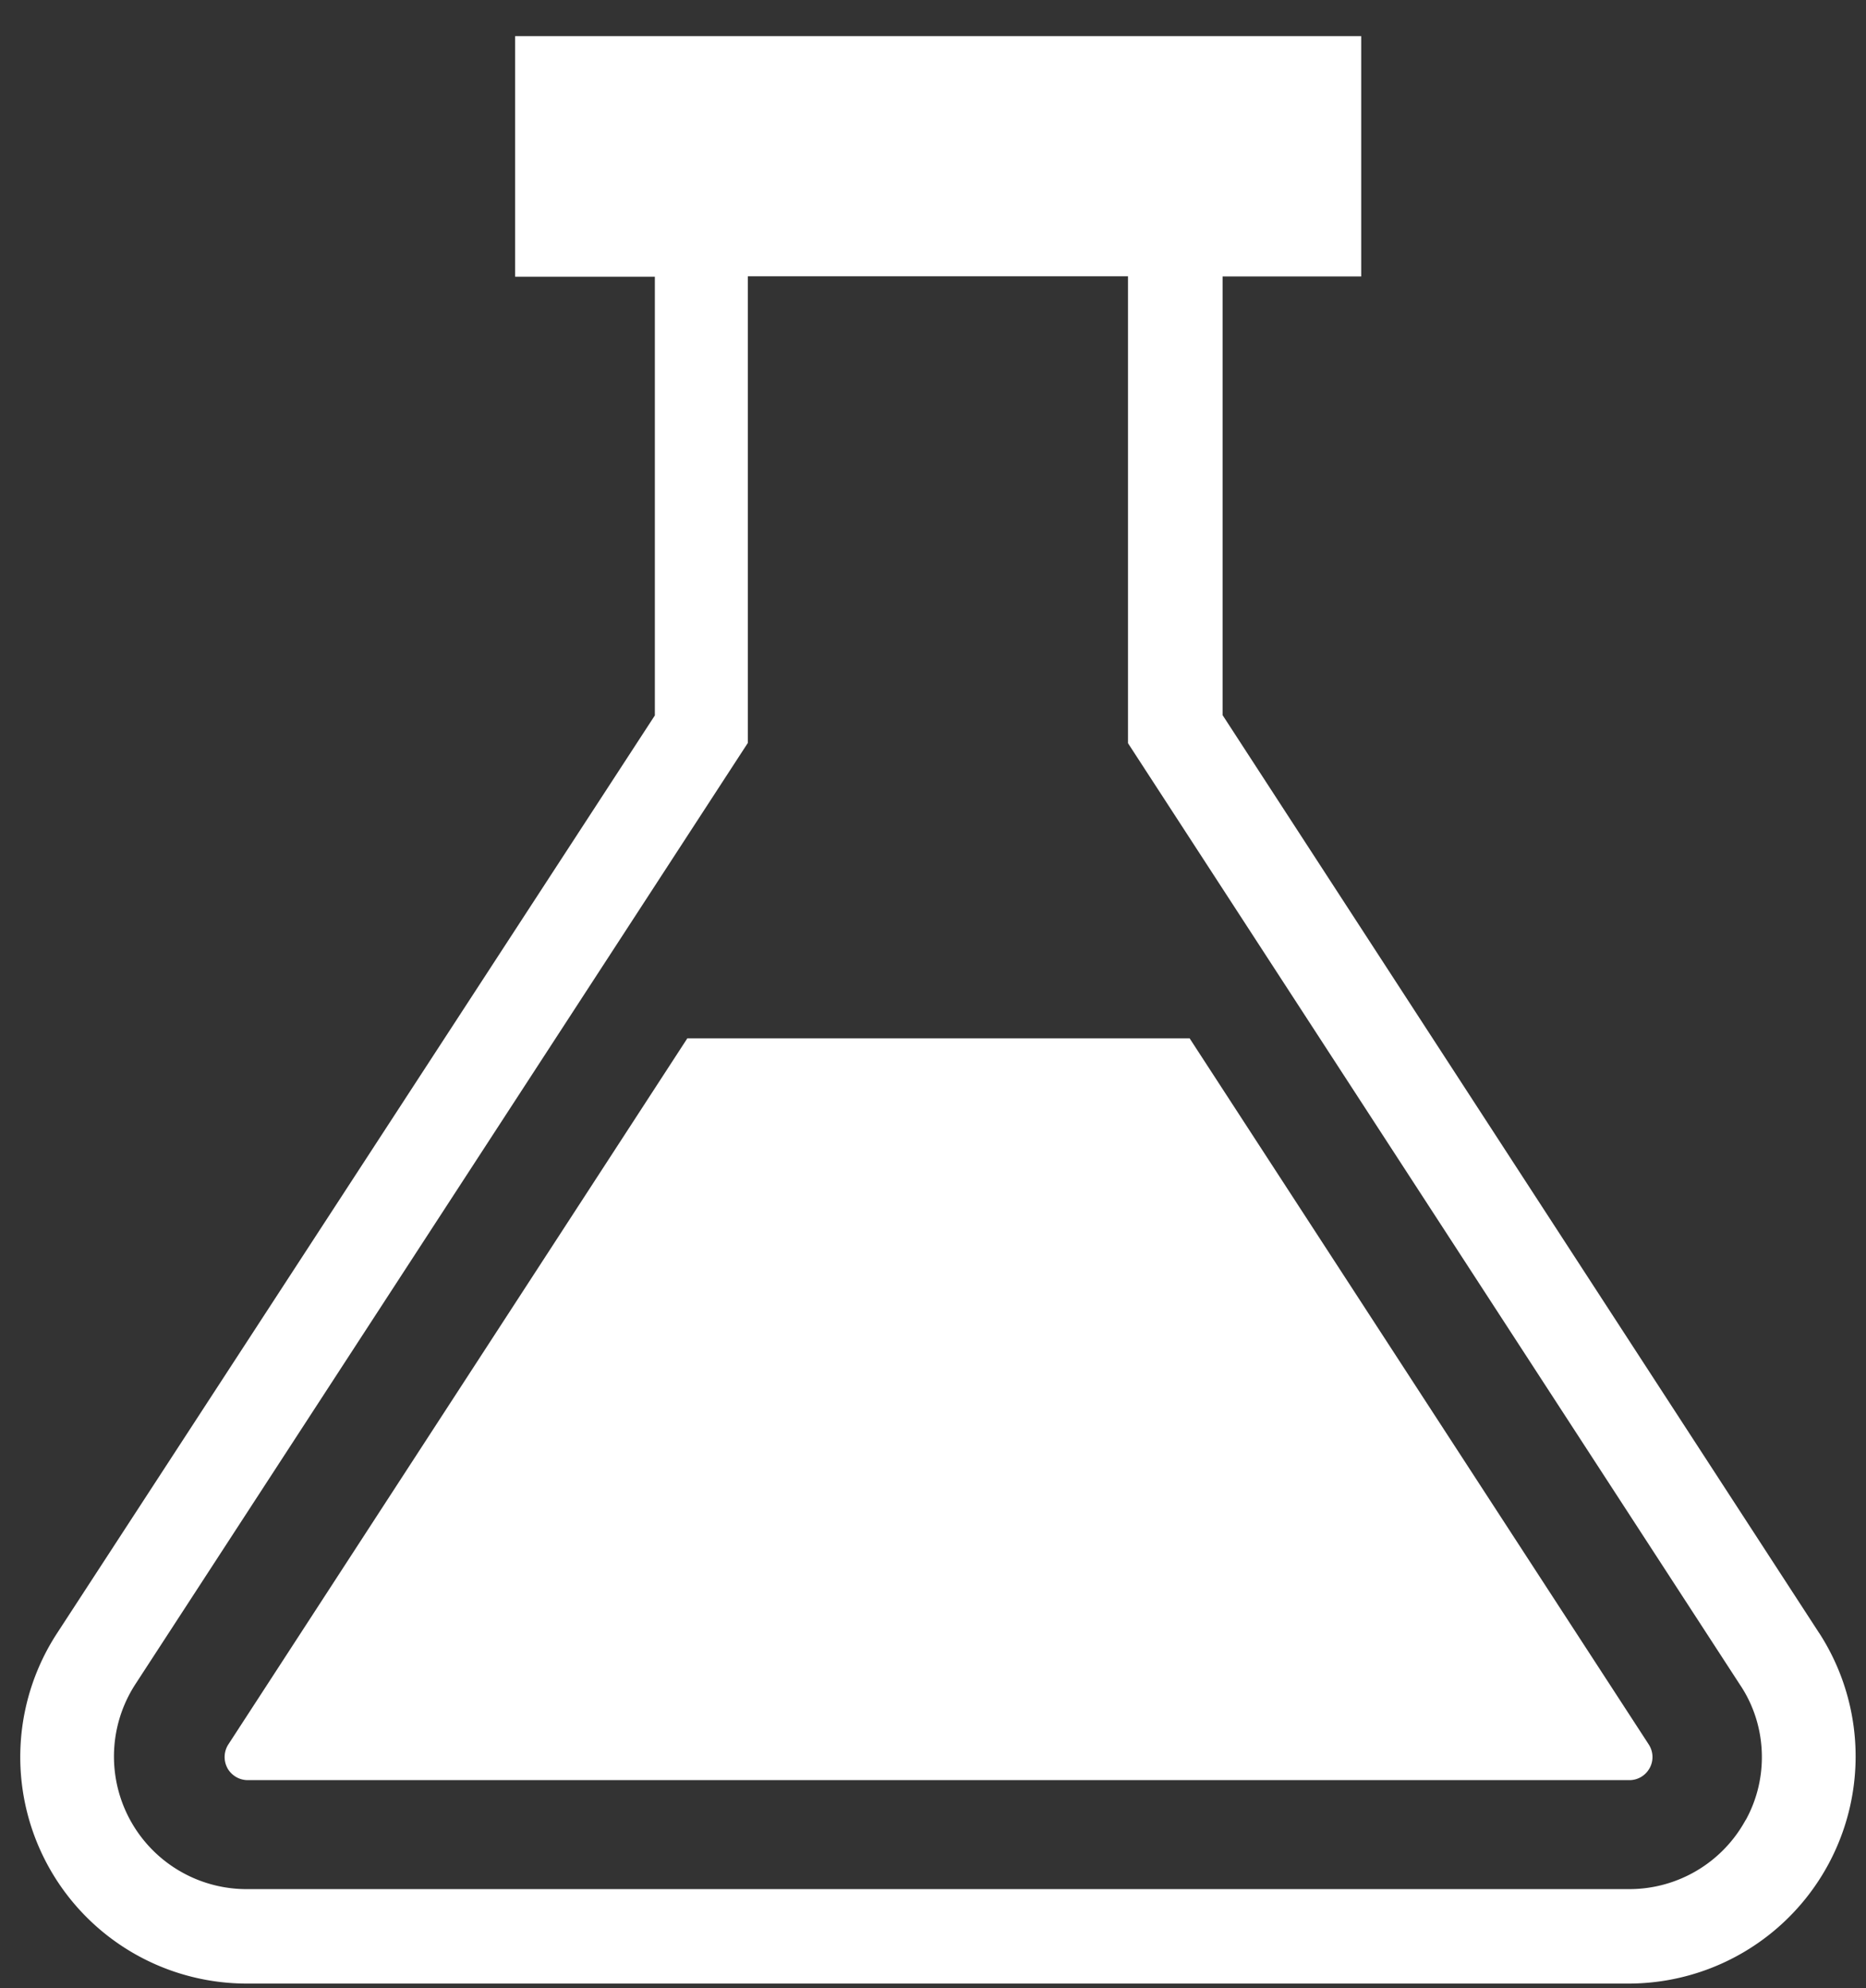
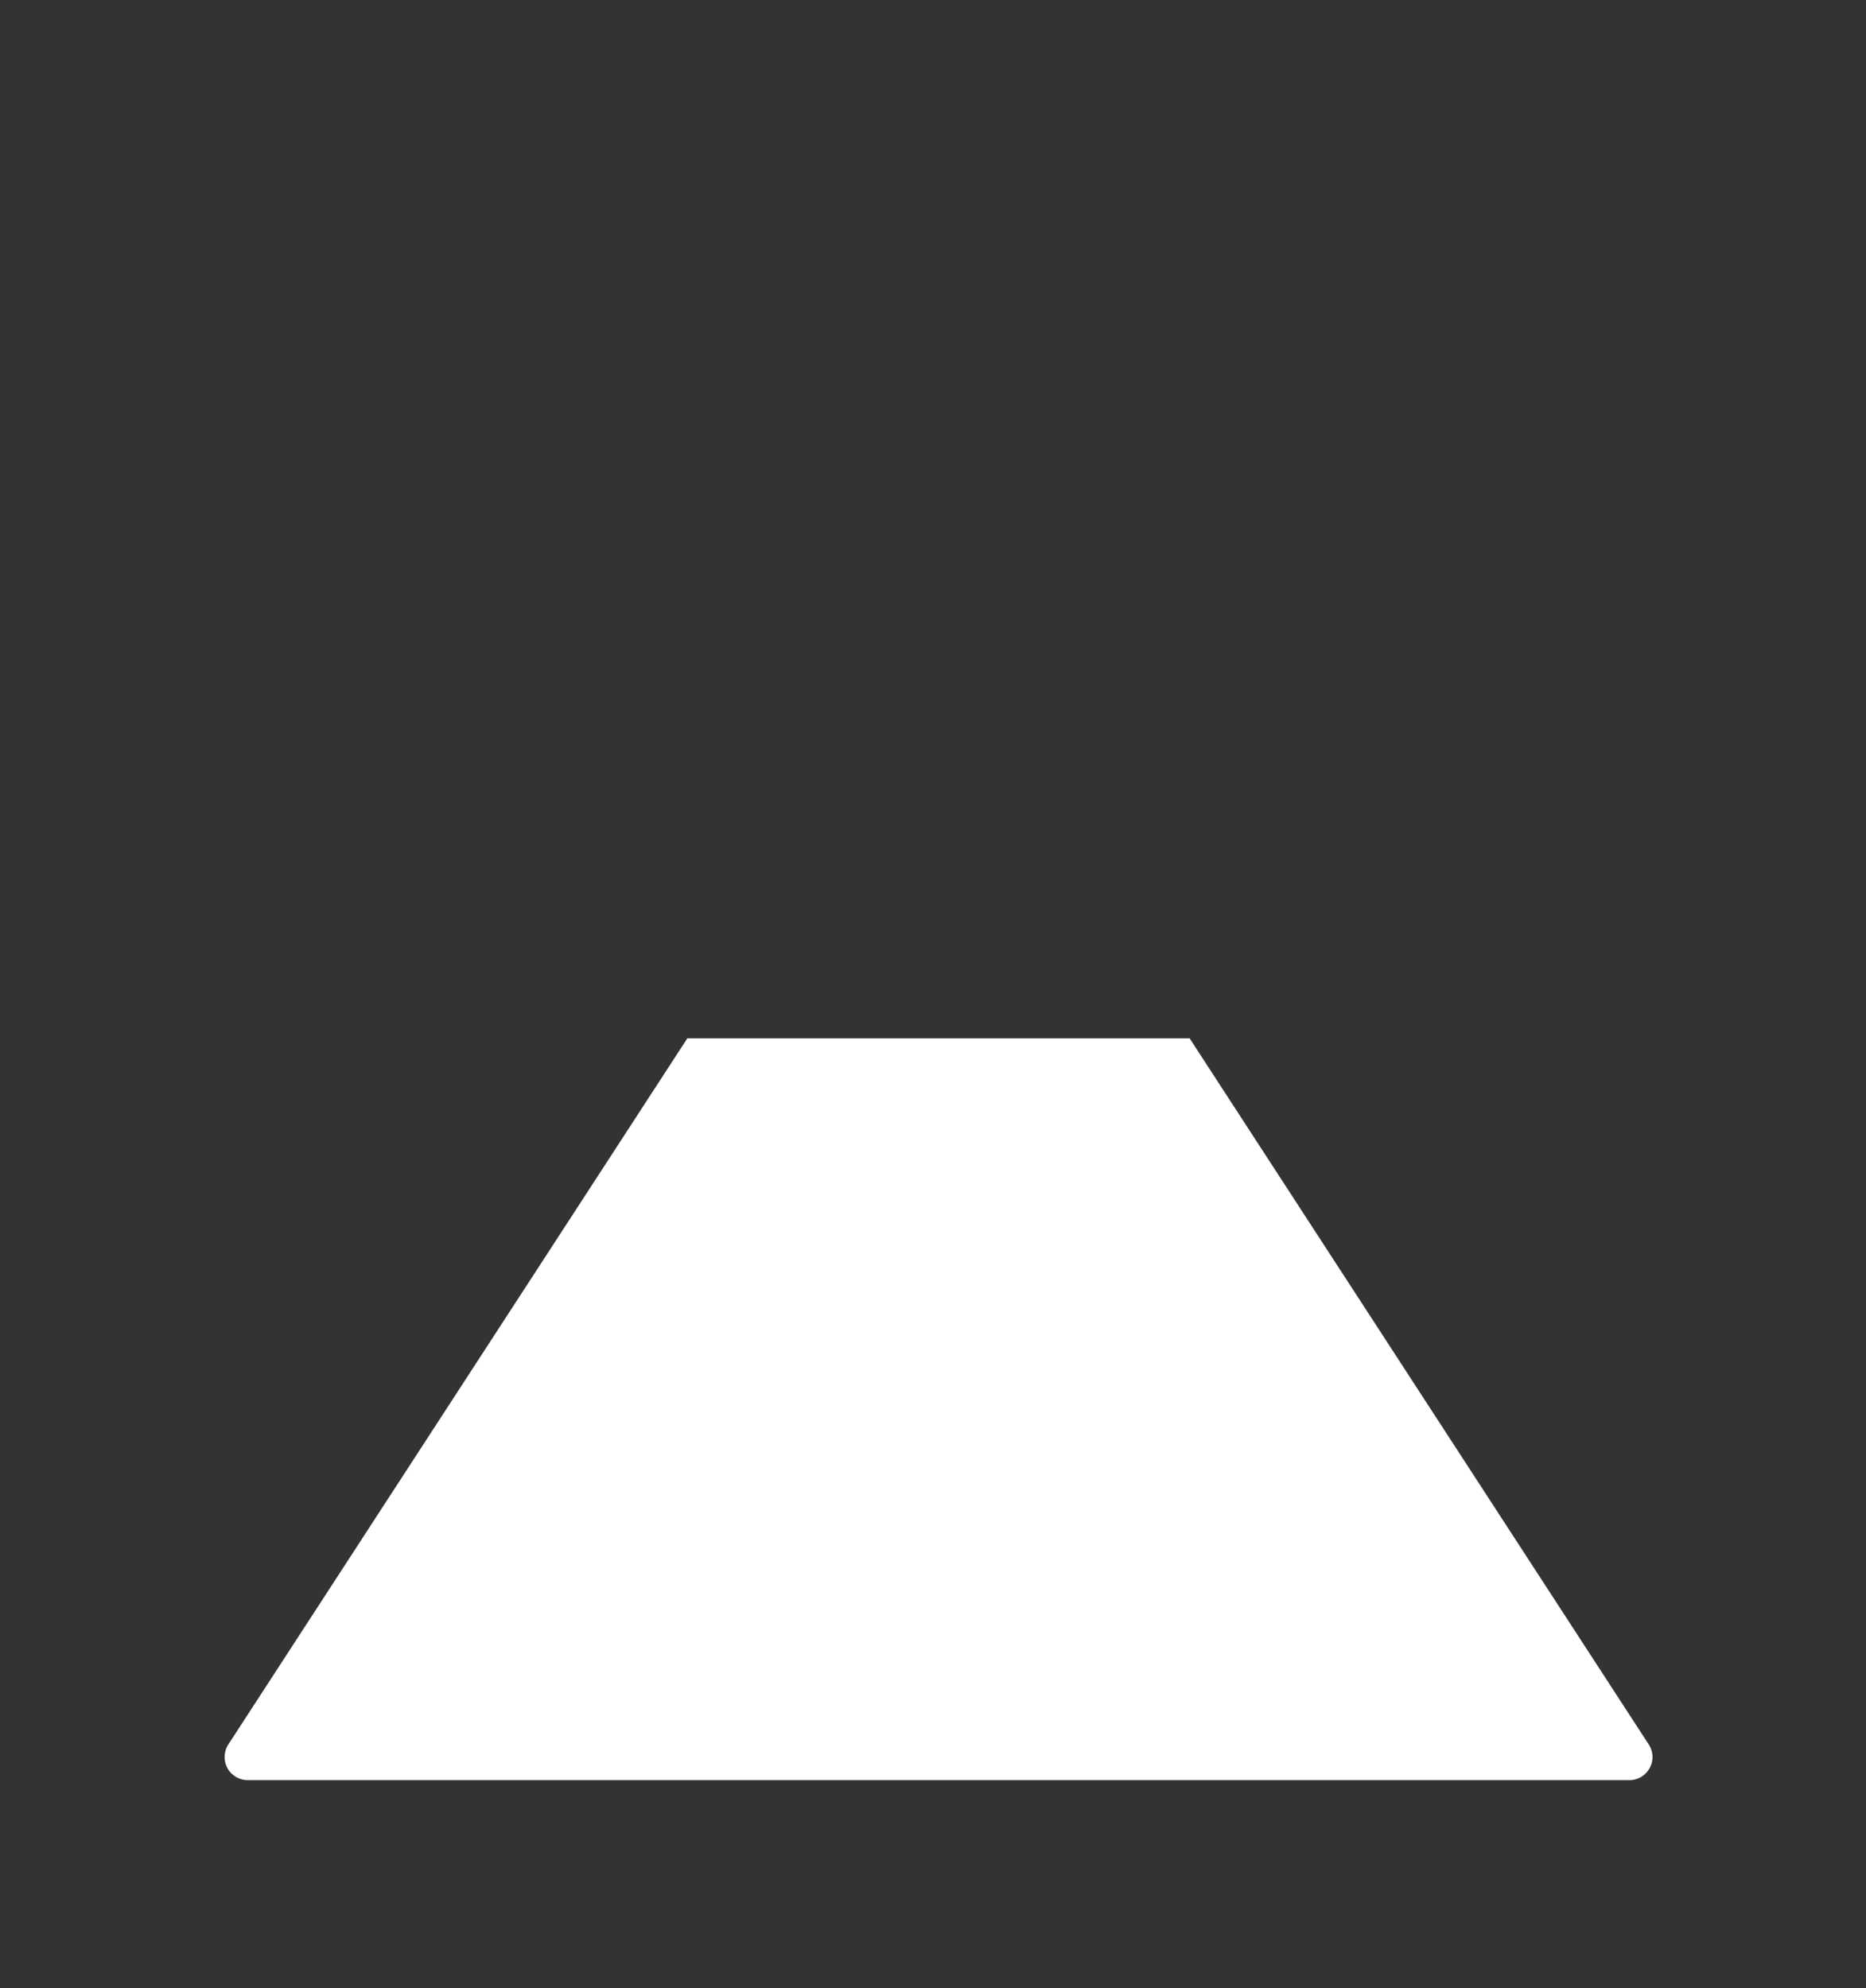
<svg xmlns="http://www.w3.org/2000/svg" width="46" height="49" fill="none">
  <rect width="100%" height="100%" fill="#333333" stroke="none" />
-   <path d="M44.845 40.25L30.14 17.628V6.814h3.416V.89H12.699v5.93h3.444v10.814L1.41 40.25a5.584 5.584 0 004.674 8.64h34.068a5.599 5.599 0 004.68-8.662l.014.022h-.002zm-1.81 4.604a3.265 3.265 0 01-2.868 1.708H6.085a3.269 3.269 0 01-2.74-5.062l-.008.012 15.098-23.2V6.81h9.372v11.508l15.082 23.2c.34.502.544 1.122.544 1.79 0 .57-.148 1.106-.408 1.57l.008-.016.002-.008z" fill="#fff" />
  <path d="M29.326 25.592H16.944L5.634 42.988a.574.574 0 00-.024.598l-.002-.002c.1.174.284.29.496.292h34.064a.565.565 0 00.494-.29l.002-.002a.566.566 0 00-.026-.596l.002.002-11.314-17.398z" fill="#fff" />
</svg>